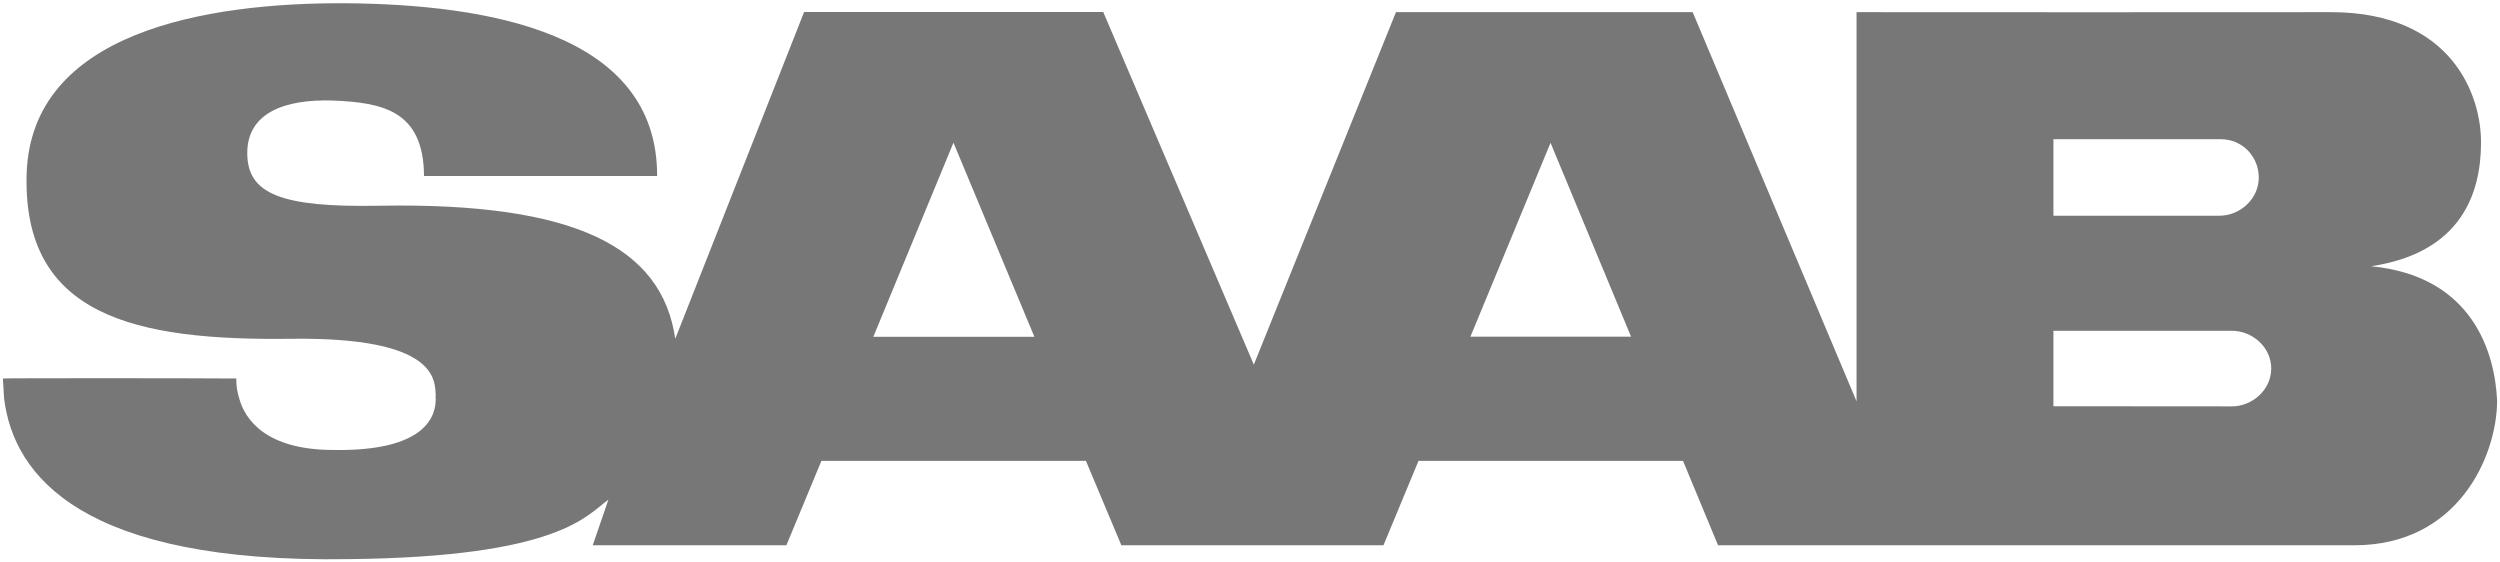
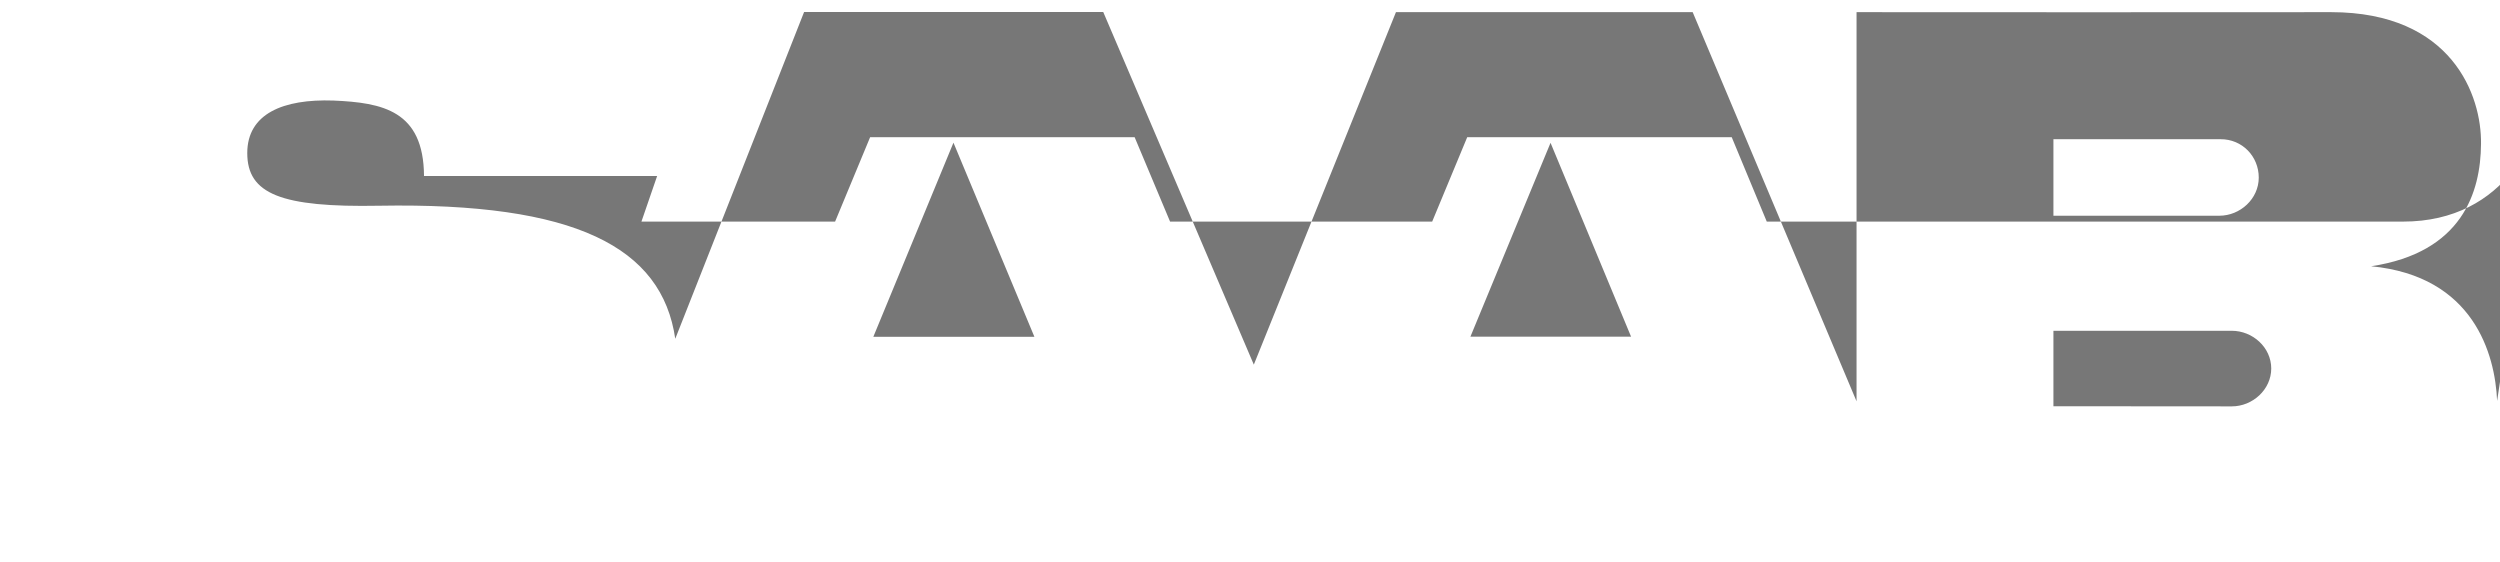
<svg xmlns="http://www.w3.org/2000/svg" version="1.1" width="400" height="90" id="svg9546">
  <defs id="defs9548" />
  <g transform="translate(-454.47,-619.477)" id="layer1">
-     <path d="m 854.009,683.621 c -0.322,-7.466 -3.736,-19.965 -20.163,-21.544 14.623,-2.197 17.522,-11.902 17.587,-19.539 0.129,-7.764 -4.638,-21.096 -23.964,-21.117 -2.77,0.02 -75.886,0.02 -75.951,0 l 0,62.263 -26.219,-62.263 -47.477,0 -22.74,56.397 -24.093,-56.419 -47.864,0 -20.614,52.281 c -2.126,-14.654 -15.976,-21.842 -47.349,-21.288 -15.783,0.298 -21.13,-1.898 -21.13,-8.425 0,-6.292 5.733,-8.681 13.786,-8.404 7.859,0.342 14.43,1.6 14.494,12.073 l 37.299,0 c 0.065,-23.079 -27.443,-27.452 -49.861,-27.644 -22.289,-0.106 -50.312,4.565 -51.02,27.324 -0.644,22.653 17.2,26.706 42.453,26.364 23.256,-0.278 22.869,6.591 22.998,9.065 -0.065,0.149 0,0.278 0,0.469 0.065,2.688 -1.417,8.511 -16.363,8.255 -10.822,0 -14.172,-4.906 -15.074,-8.255 -0.58,-1.856 -0.451,-3.242 -0.451,-3.178 -7.537,-0.064 -37.299,-0.064 -37.363,0 0.065,0.981 0.129,2.048 0.193,3.178 1.546,12.564 12.691,26.386 55.079,25.724 33.949,-0.342 38.201,-7.103 41.615,-9.513 l -2.512,7.295 30.986,0 5.604,-13.502 42.324,0 5.669,13.502 41.937,0 5.605,-13.502 42.324,0 5.605,13.502 101.783,0 c 16.556,0.02 22.805,-14.142 22.869,-23.101 -0.065,-0.256 -0.065,0.234 0,0 z m -259.805,-10.26 12.82,-31.057 12.948,31.057 -25.768,0 z m 95.534,-0.02 12.819,-31.014 12.884,31.014 -25.703,0 z m 93.28,-19.347 0,-12.244 26.734,0 c 3.479,-0.02 6.12,2.752 6.12,6.143 0,3.392 -2.963,6.1 -6.313,6.1 l -26.541,0 z m 0,30.481 0,-12.073 28.538,0 c 3.35,0 6.313,2.666 6.313,6.036 0,3.349 -2.963,6.058 -6.313,6.058" id="path2706" style="fill:#777;fill-opacity:1;fill-rule:nonzero;stroke:none" />
+     <path d="m 854.009,683.621 c -0.322,-7.466 -3.736,-19.965 -20.163,-21.544 14.623,-2.197 17.522,-11.902 17.587,-19.539 0.129,-7.764 -4.638,-21.096 -23.964,-21.117 -2.77,0.02 -75.886,0.02 -75.951,0 l 0,62.263 -26.219,-62.263 -47.477,0 -22.74,56.397 -24.093,-56.419 -47.864,0 -20.614,52.281 c -2.126,-14.654 -15.976,-21.842 -47.349,-21.288 -15.783,0.298 -21.13,-1.898 -21.13,-8.425 0,-6.292 5.733,-8.681 13.786,-8.404 7.859,0.342 14.43,1.6 14.494,12.073 l 37.299,0 l -2.512,7.295 30.986,0 5.604,-13.502 42.324,0 5.669,13.502 41.937,0 5.605,-13.502 42.324,0 5.605,13.502 101.783,0 c 16.556,0.02 22.805,-14.142 22.869,-23.101 -0.065,-0.256 -0.065,0.234 0,0 z m -259.805,-10.26 12.82,-31.057 12.948,31.057 -25.768,0 z m 95.534,-0.02 12.819,-31.014 12.884,31.014 -25.703,0 z m 93.28,-19.347 0,-12.244 26.734,0 c 3.479,-0.02 6.12,2.752 6.12,6.143 0,3.392 -2.963,6.1 -6.313,6.1 l -26.541,0 z m 0,30.481 0,-12.073 28.538,0 c 3.35,0 6.313,2.666 6.313,6.036 0,3.349 -2.963,6.058 -6.313,6.058" id="path2706" style="fill:#777;fill-opacity:1;fill-rule:nonzero;stroke:none" />
  </g>
</svg>